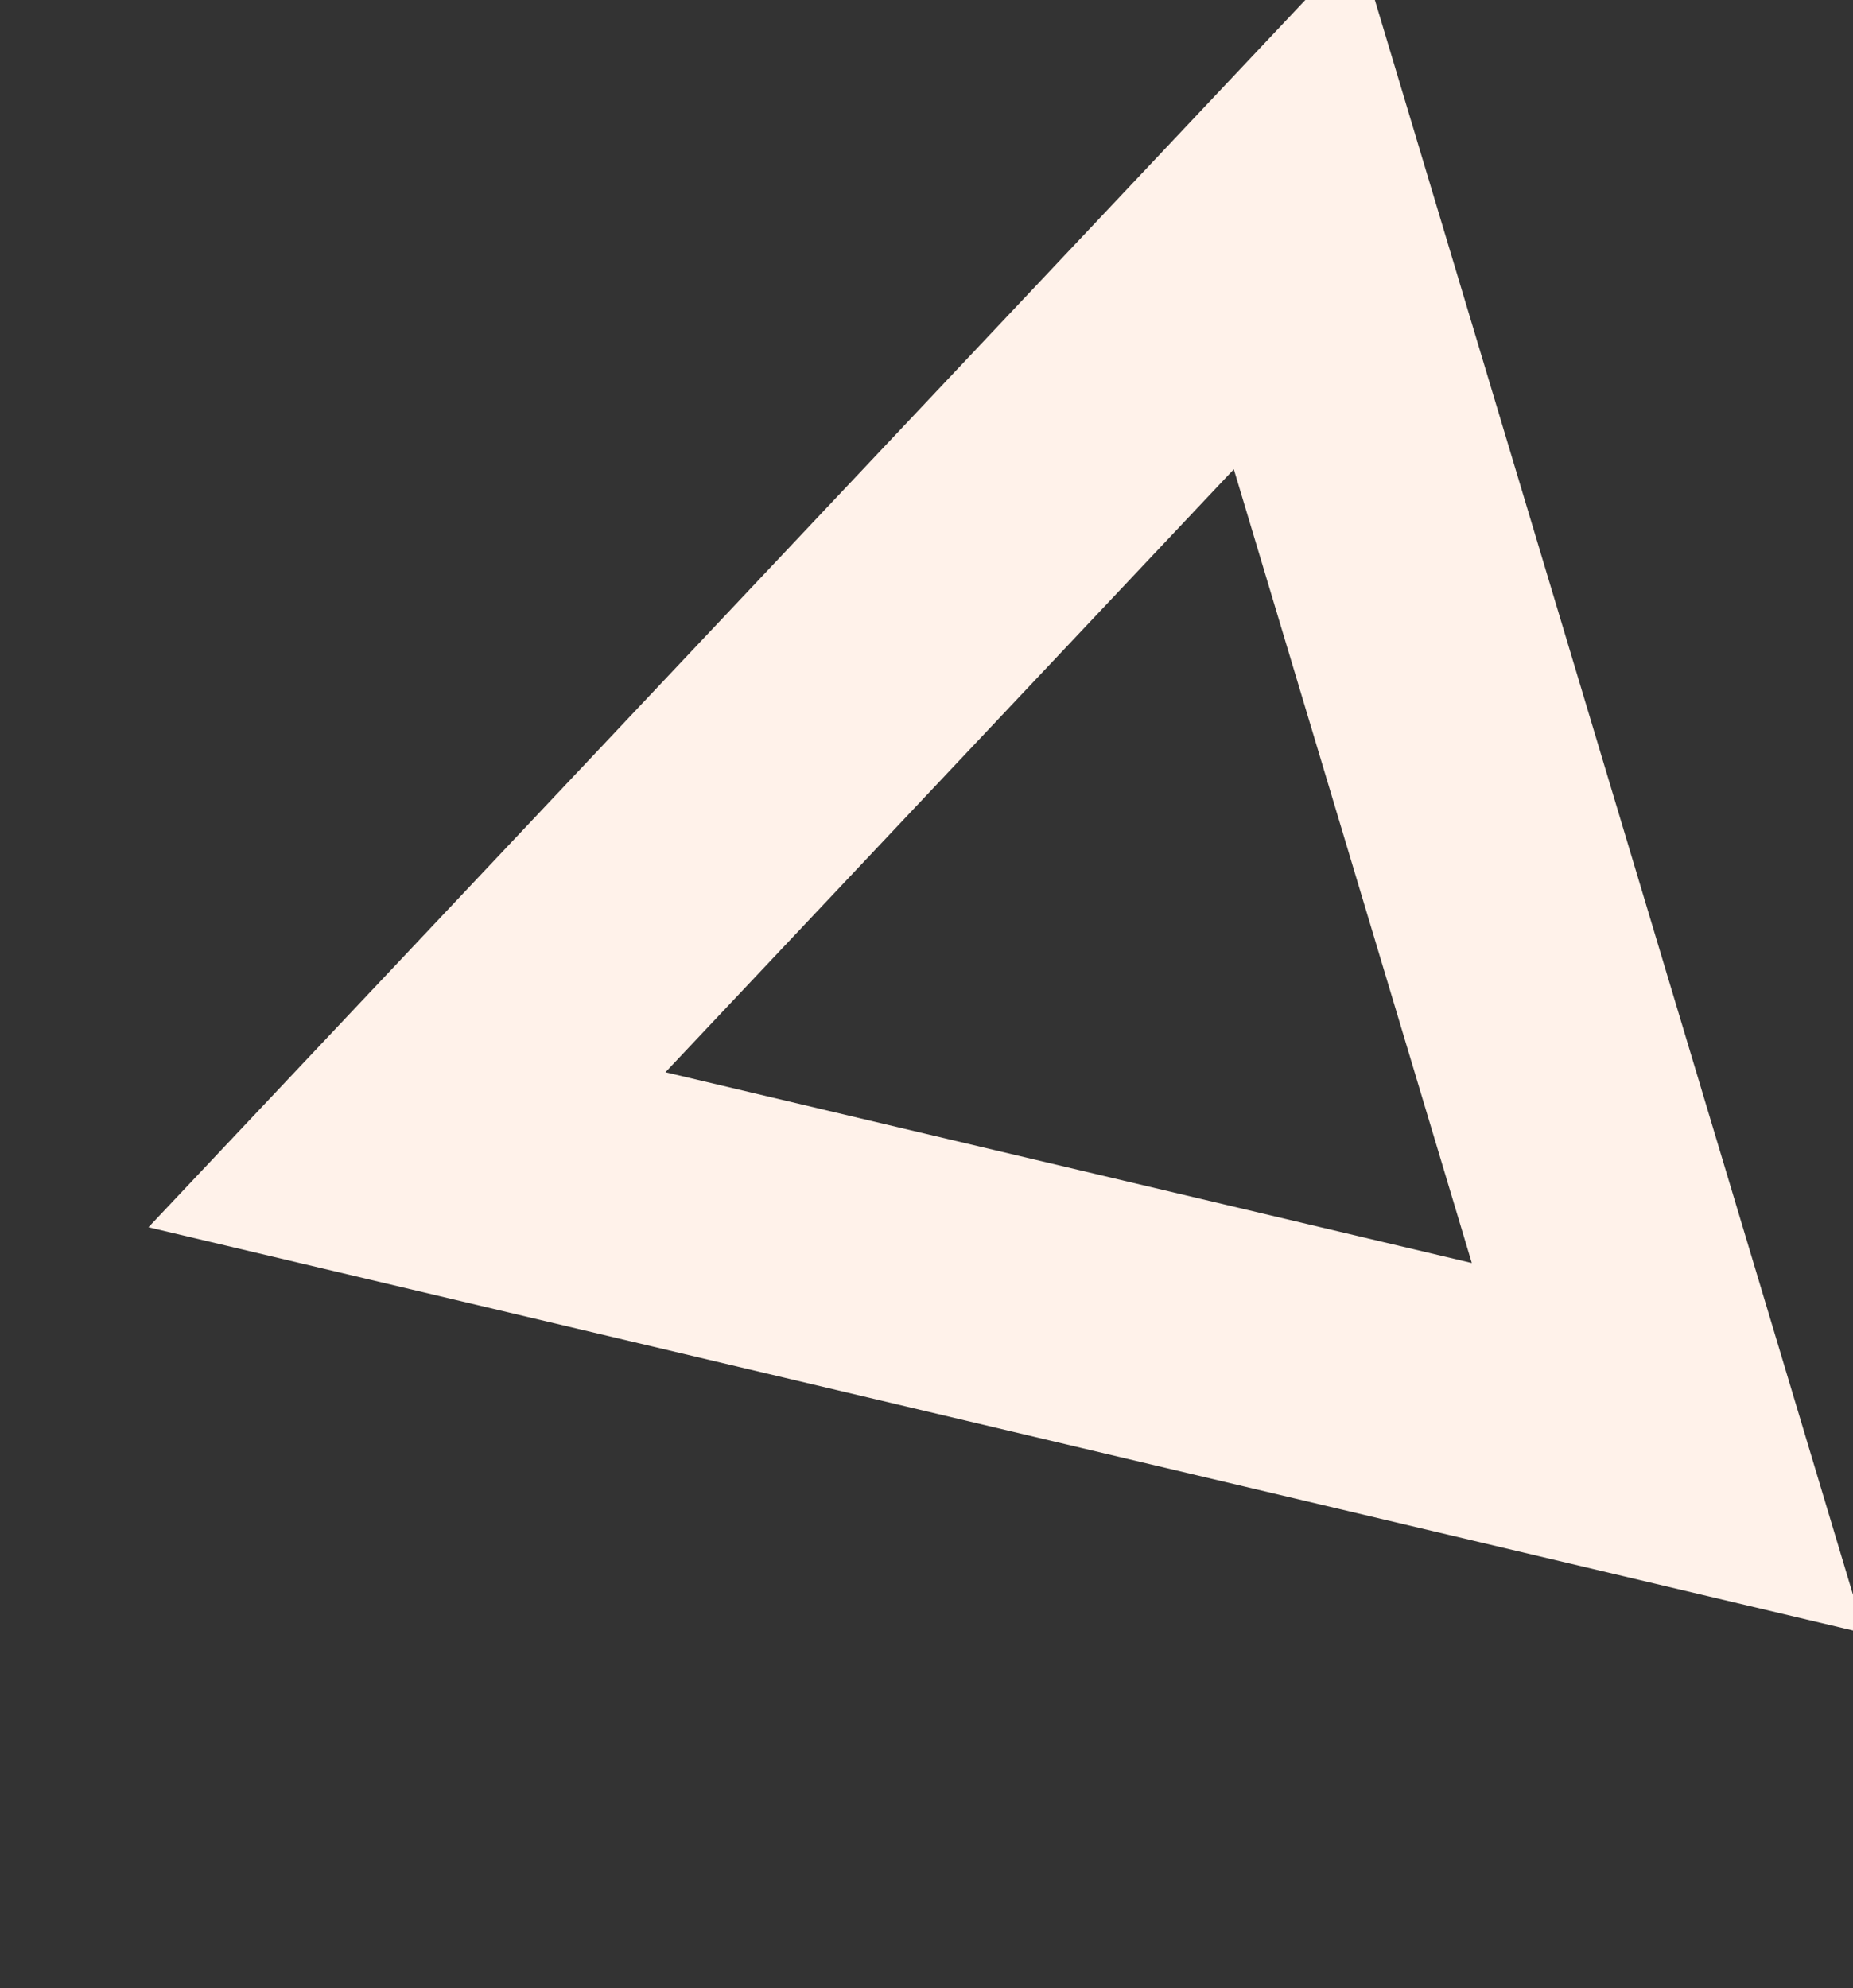
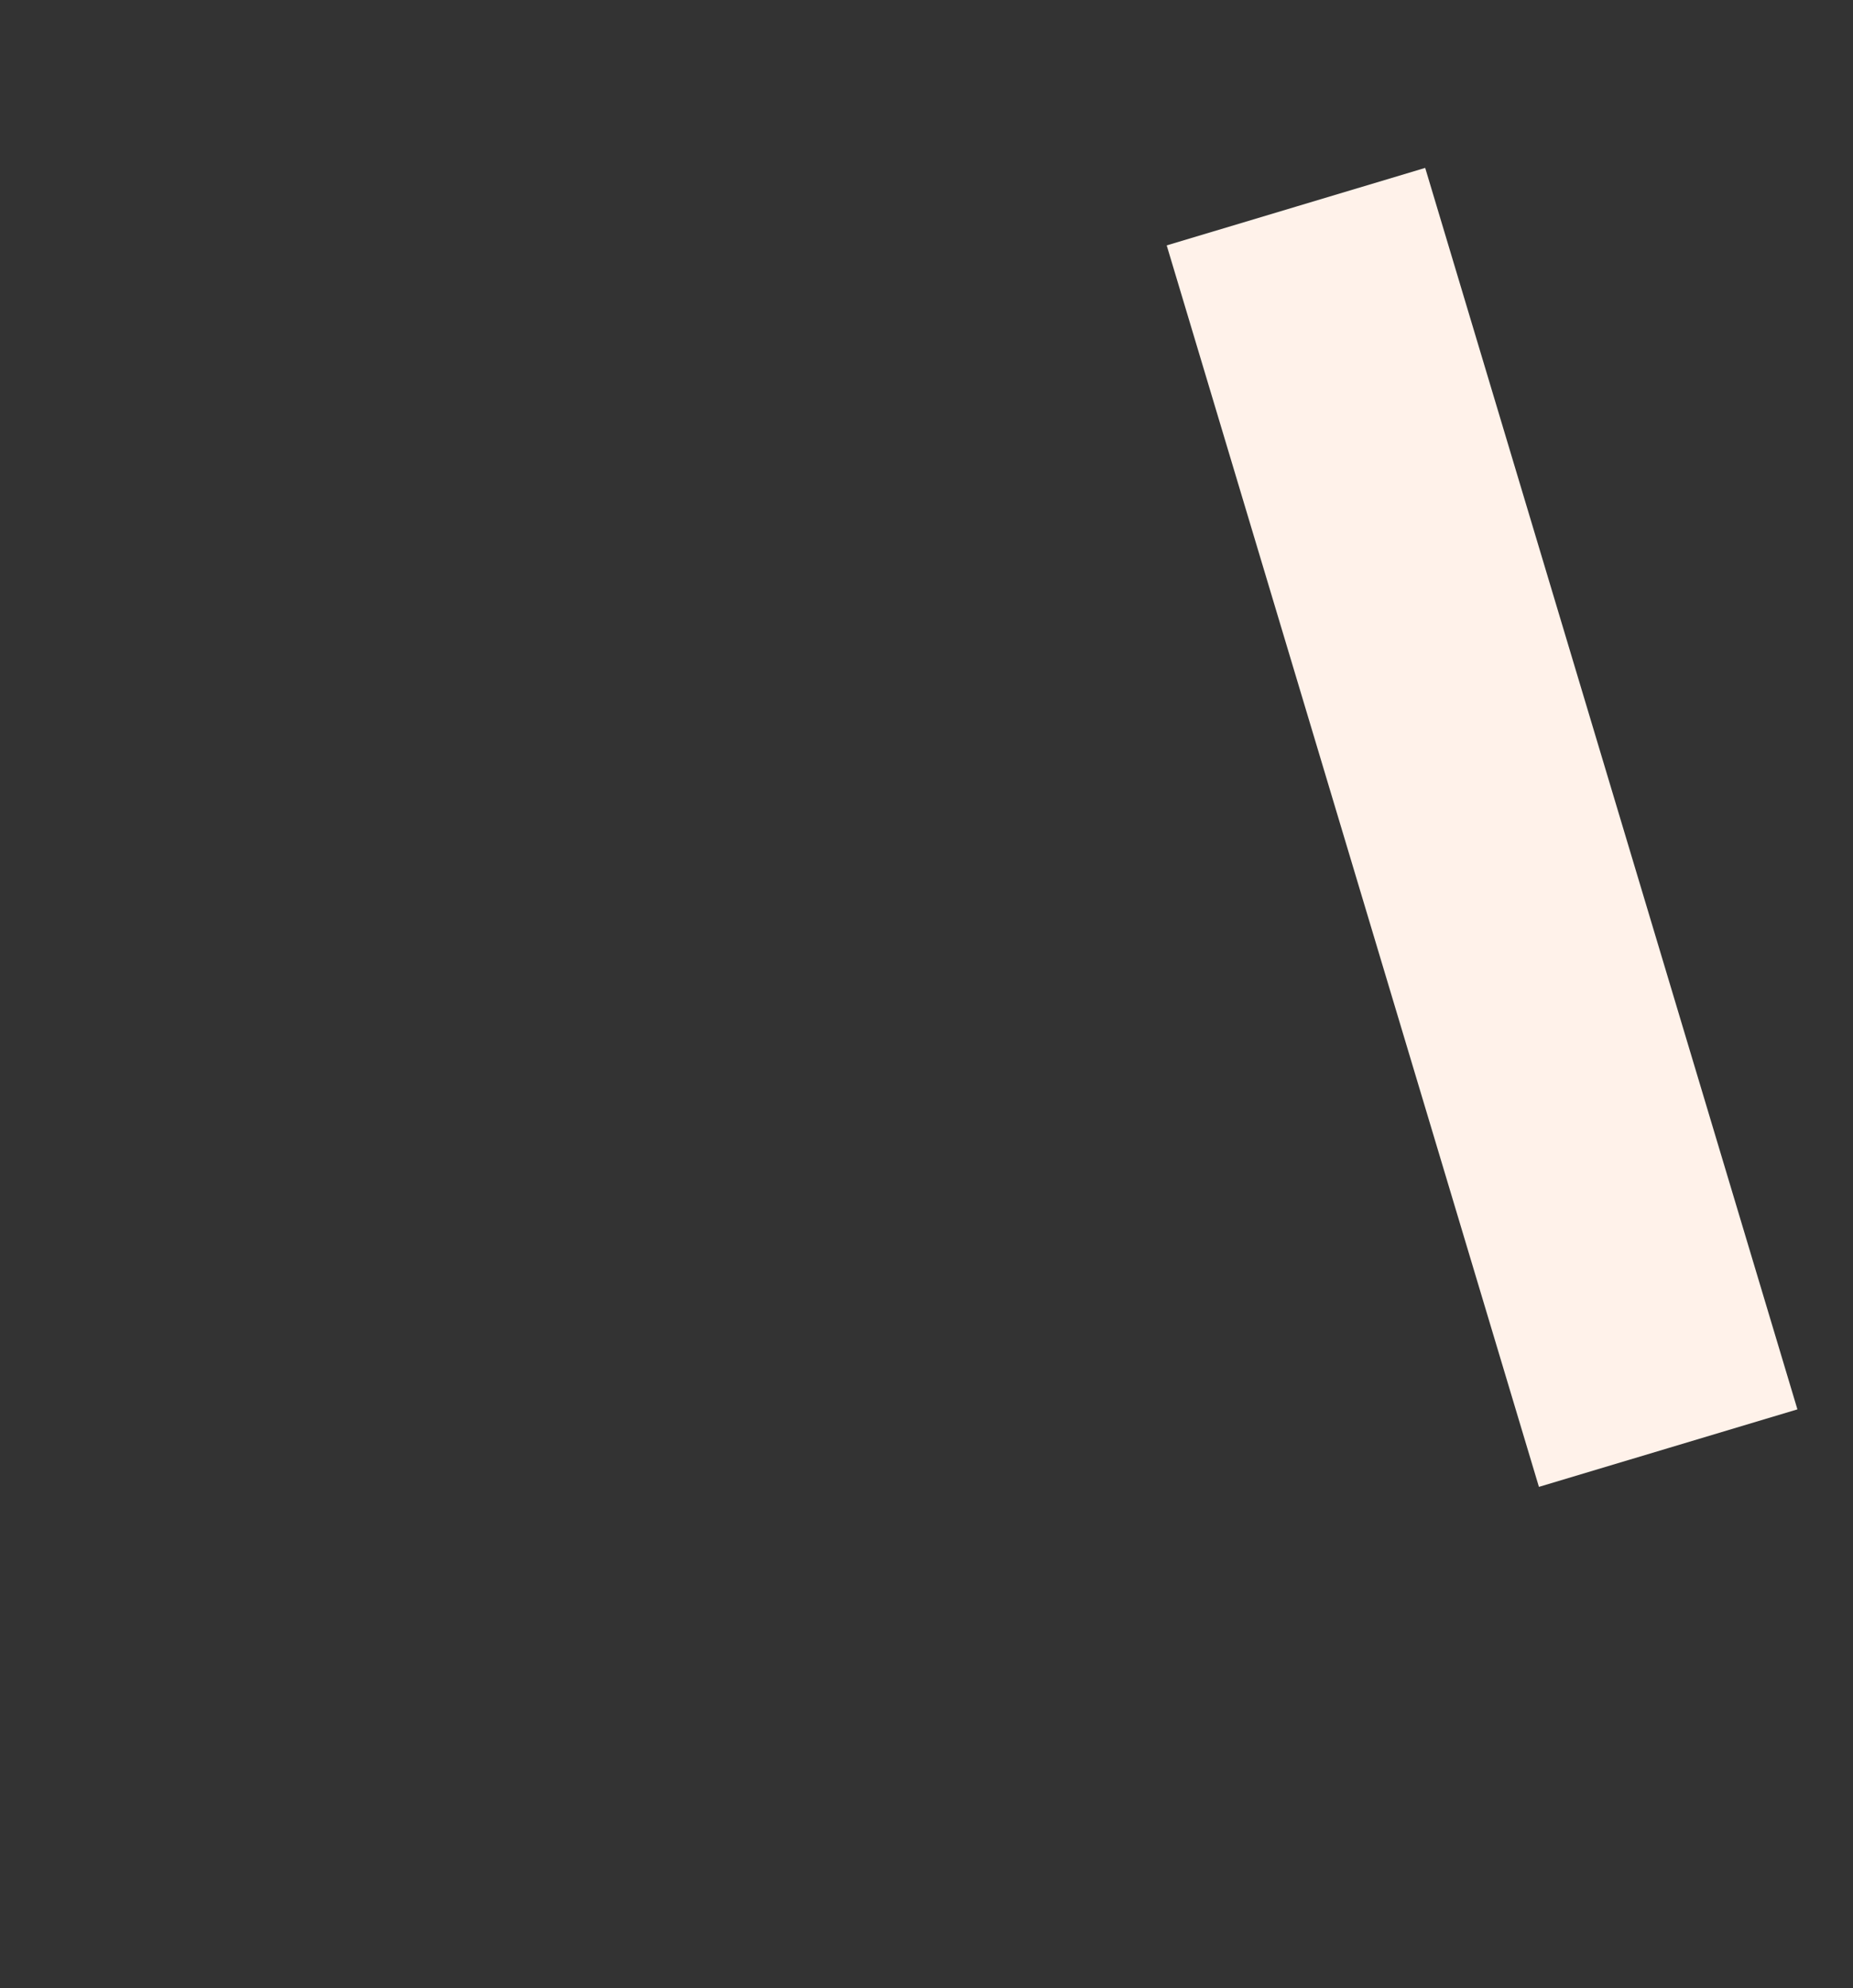
<svg xmlns="http://www.w3.org/2000/svg" width="206" height="221" viewBox="0 0 206 221" fill="none">
  <rect x="0" y="0" width="206" height="221" fill="#333333" stroke="none" />
-   <path d="M185.452 160.981L45.243 127.812L144.072 22.972L185.452 160.981Z" stroke="#FFF2EA" stroke-width="30" />
+   <path d="M185.452 160.981L144.072 22.972L185.452 160.981Z" stroke="#FFF2EA" stroke-width="30" />
</svg>